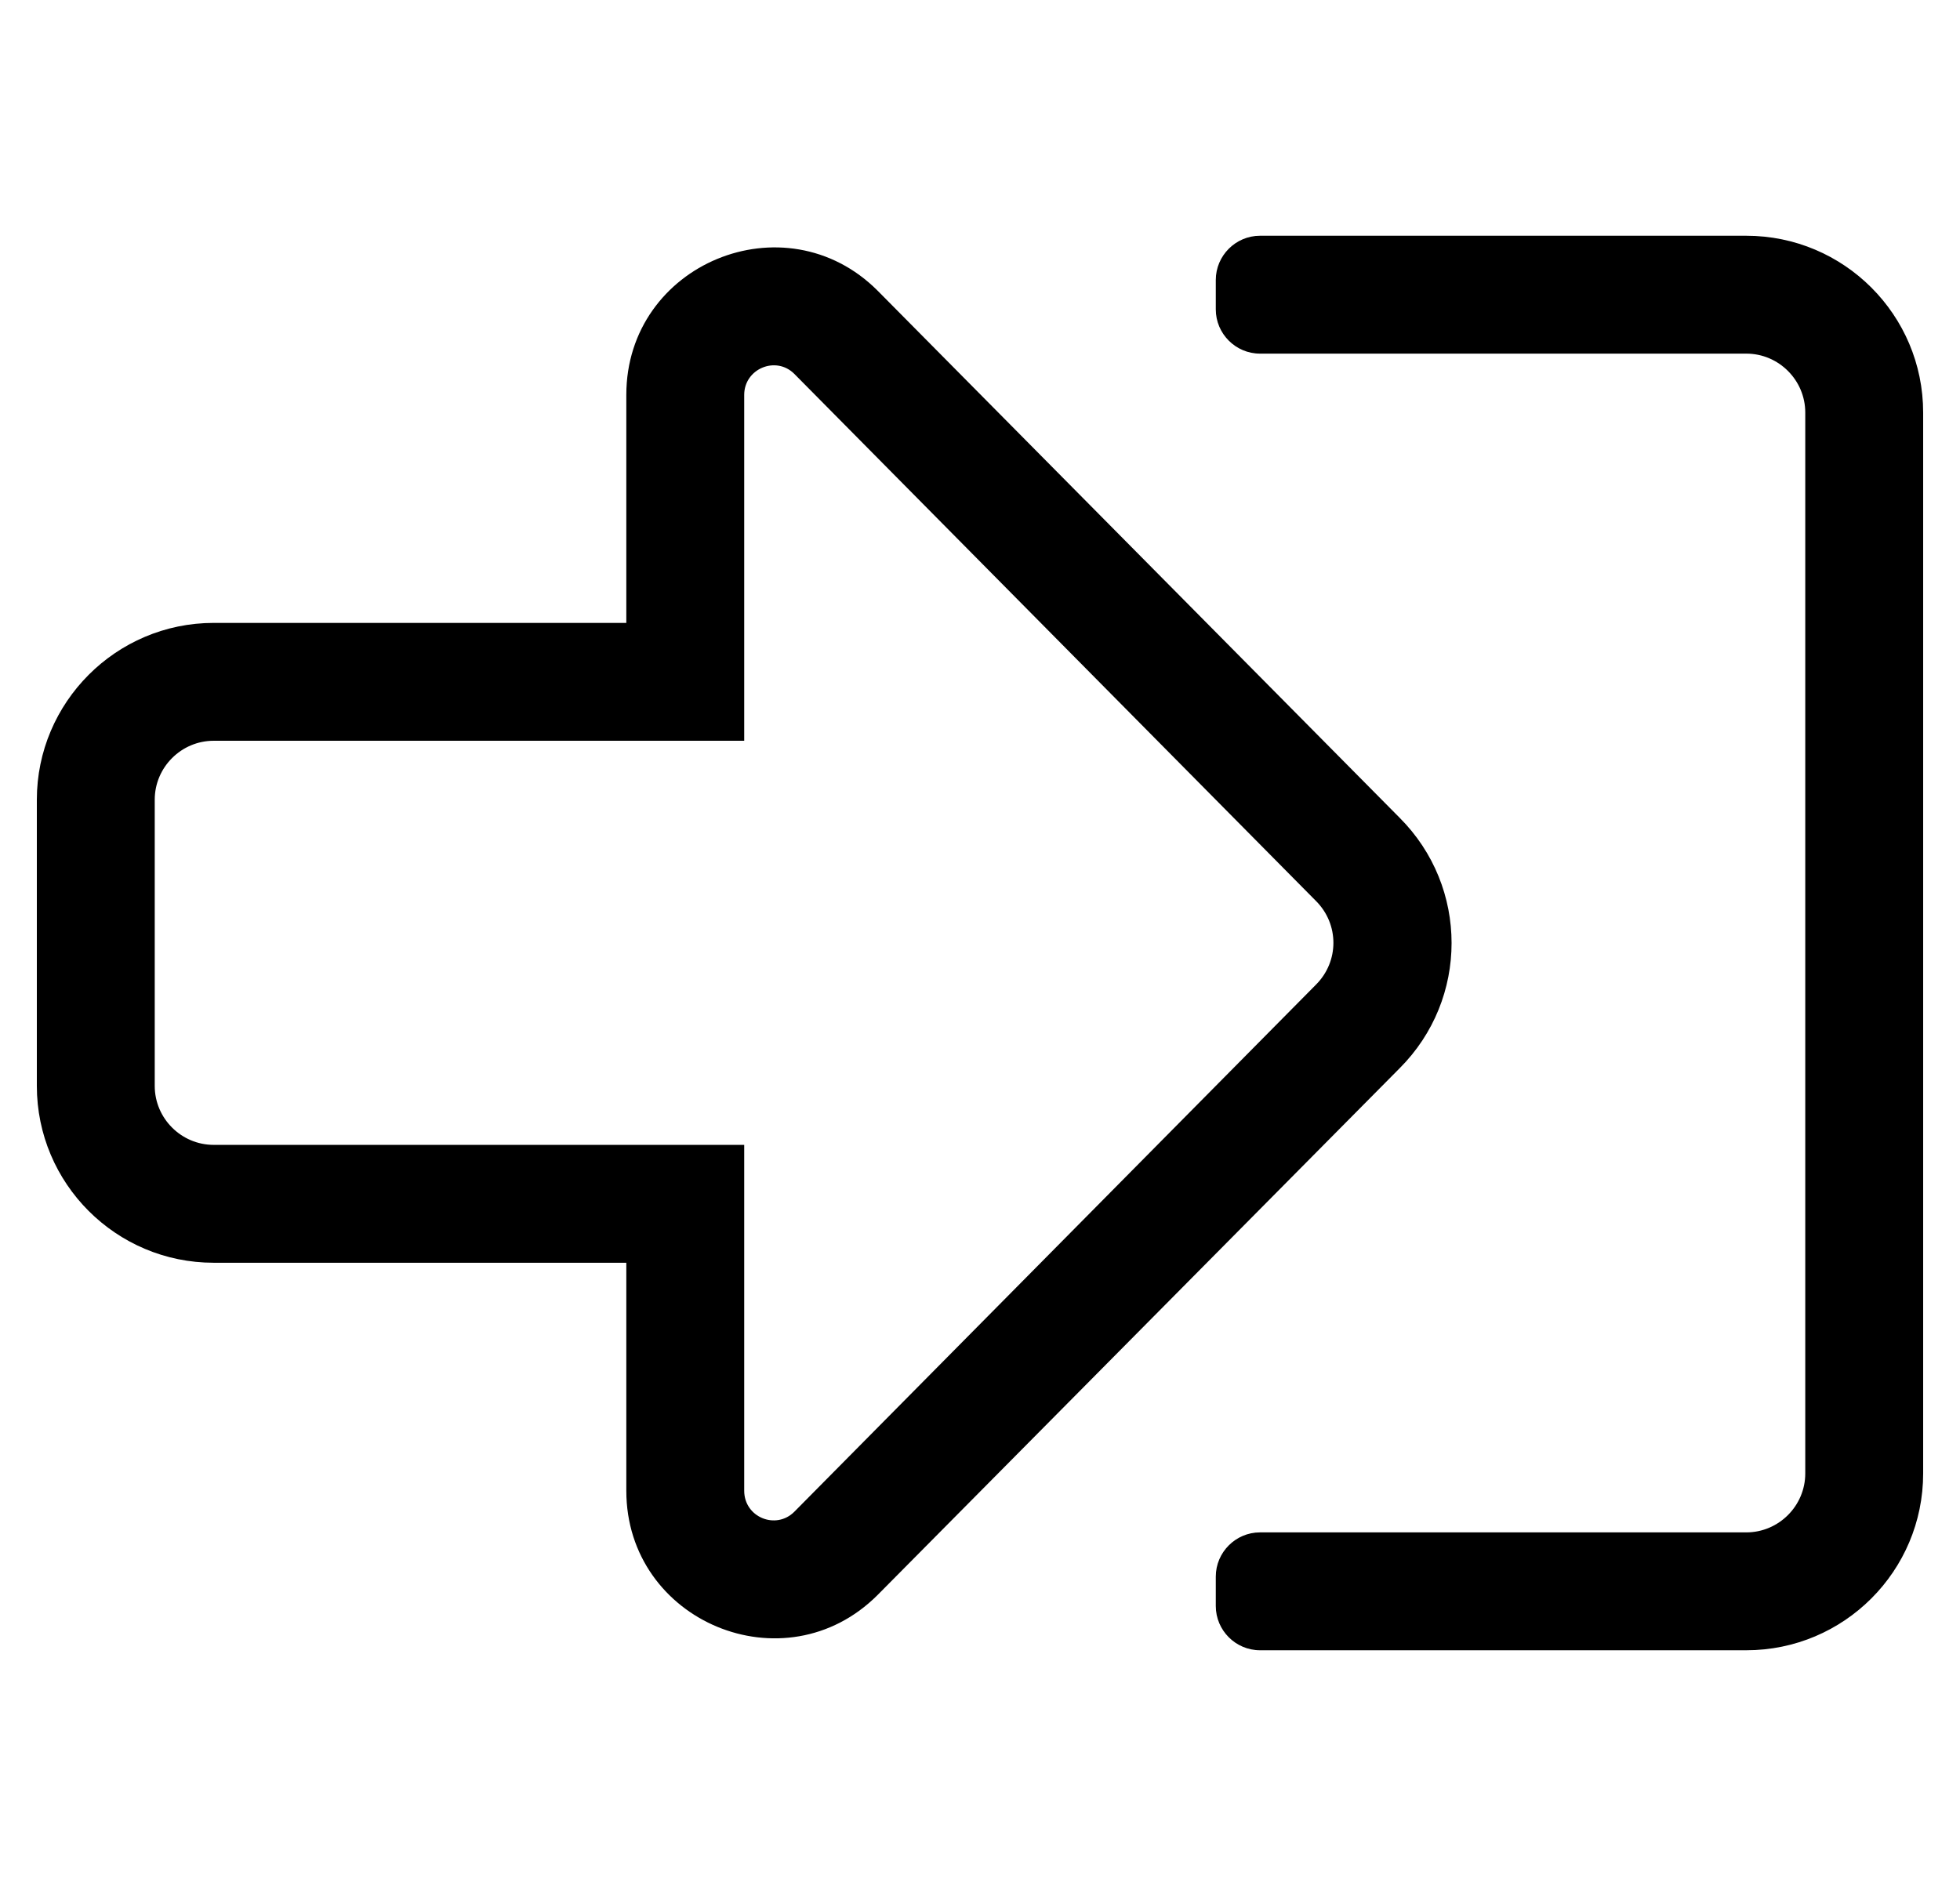
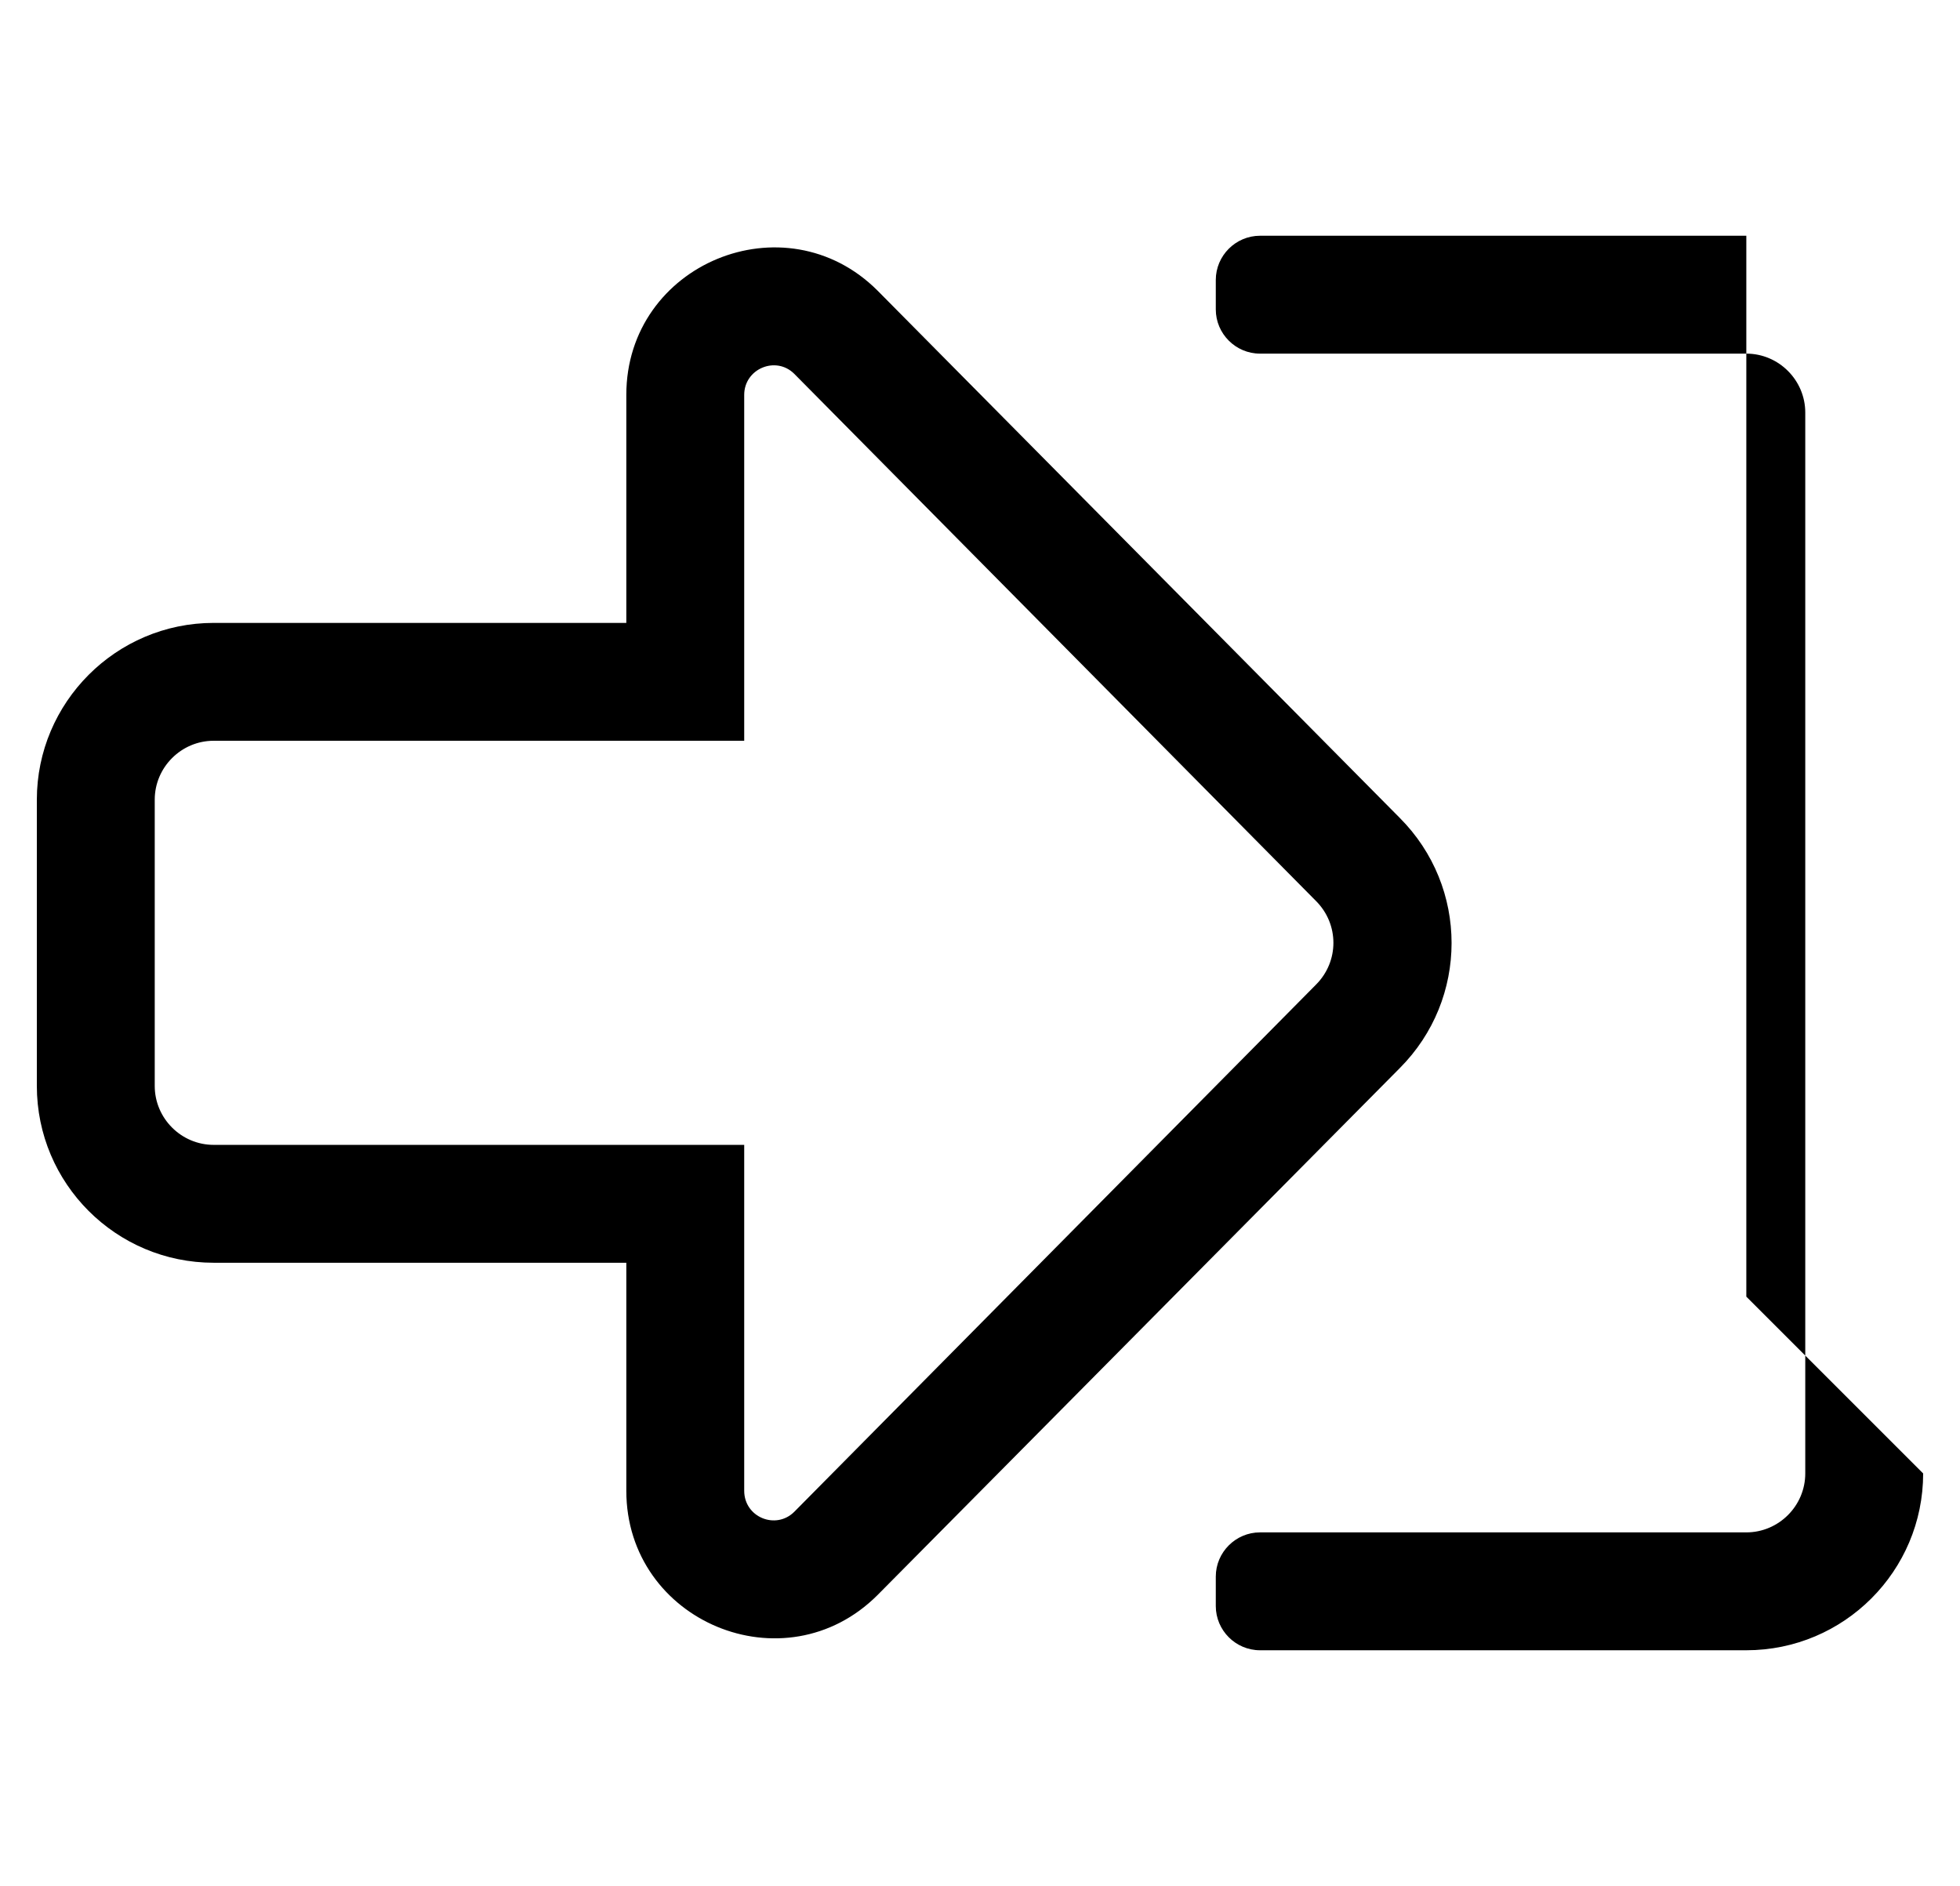
<svg xmlns="http://www.w3.org/2000/svg" version="1.1" viewBox="-10 0 532 512">
-   <path fill="currentColor" d="M32 217.1v77.7c0 8.8 7.2 16 16 16h144v93.9c0 7.2 8.6 10.7 13.6 5.7l141.601 -143.101c6.3 -6.3 6.3 -16.399 0 -22.7l-141.601 -143.1c-5 -5 -13.6 -1.4 -13.6 5.7v93.899h-144c-8.8 0 -16 7.2 -16 16z M0 217.1c0 -26.399 21.5 -48 48 -48h112v-61.899c0 -35.601 43.1 -53.4 68.2 -28.3l141.7 143.1c18.8 18.8 18.8 49.2 0 68l-141.7 143c-25.2 25.2 -68.2 7.2 -68.2 -28.3v-61.9h-112c-26.5 0 -48 -21.5 -48 -48v-77.7z M512 400c0 26.5 -21.5 48 -48 48h-132c-6.6 0 -12 -5.4 -12 -12v-8c0 -6.6 5.4 -12 12 -12h132c8.8 0 16 -7.2 16 -16v-288c0 -8.8 -7.2 -16 -16 -16h-132c-6.6 0 -12 -5.4 -12 -12v-8c0 -6.6 5.4 -12 12 -12h132 c26.5 0 48 21.5 48 48v288z" />
+   <path fill="currentColor" d="M32 217.1v77.7c0 8.8 7.2 16 16 16h144v93.9c0 7.2 8.6 10.7 13.6 5.7l141.601 -143.101c6.3 -6.3 6.3 -16.399 0 -22.7l-141.601 -143.1c-5 -5 -13.6 -1.4 -13.6 5.7v93.899h-144c-8.8 0 -16 7.2 -16 16z M0 217.1c0 -26.399 21.5 -48 48 -48h112v-61.899c0 -35.601 43.1 -53.4 68.2 -28.3l141.7 143.1c18.8 18.8 18.8 49.2 0 68l-141.7 143c-25.2 25.2 -68.2 7.2 -68.2 -28.3v-61.9h-112c-26.5 0 -48 -21.5 -48 -48v-77.7z M512 400c0 26.5 -21.5 48 -48 48h-132c-6.6 0 -12 -5.4 -12 -12v-8c0 -6.6 5.4 -12 12 -12h132c8.8 0 16 -7.2 16 -16v-288c0 -8.8 -7.2 -16 -16 -16h-132c-6.6 0 -12 -5.4 -12 -12v-8c0 -6.6 5.4 -12 12 -12h132 v288z" />
</svg>